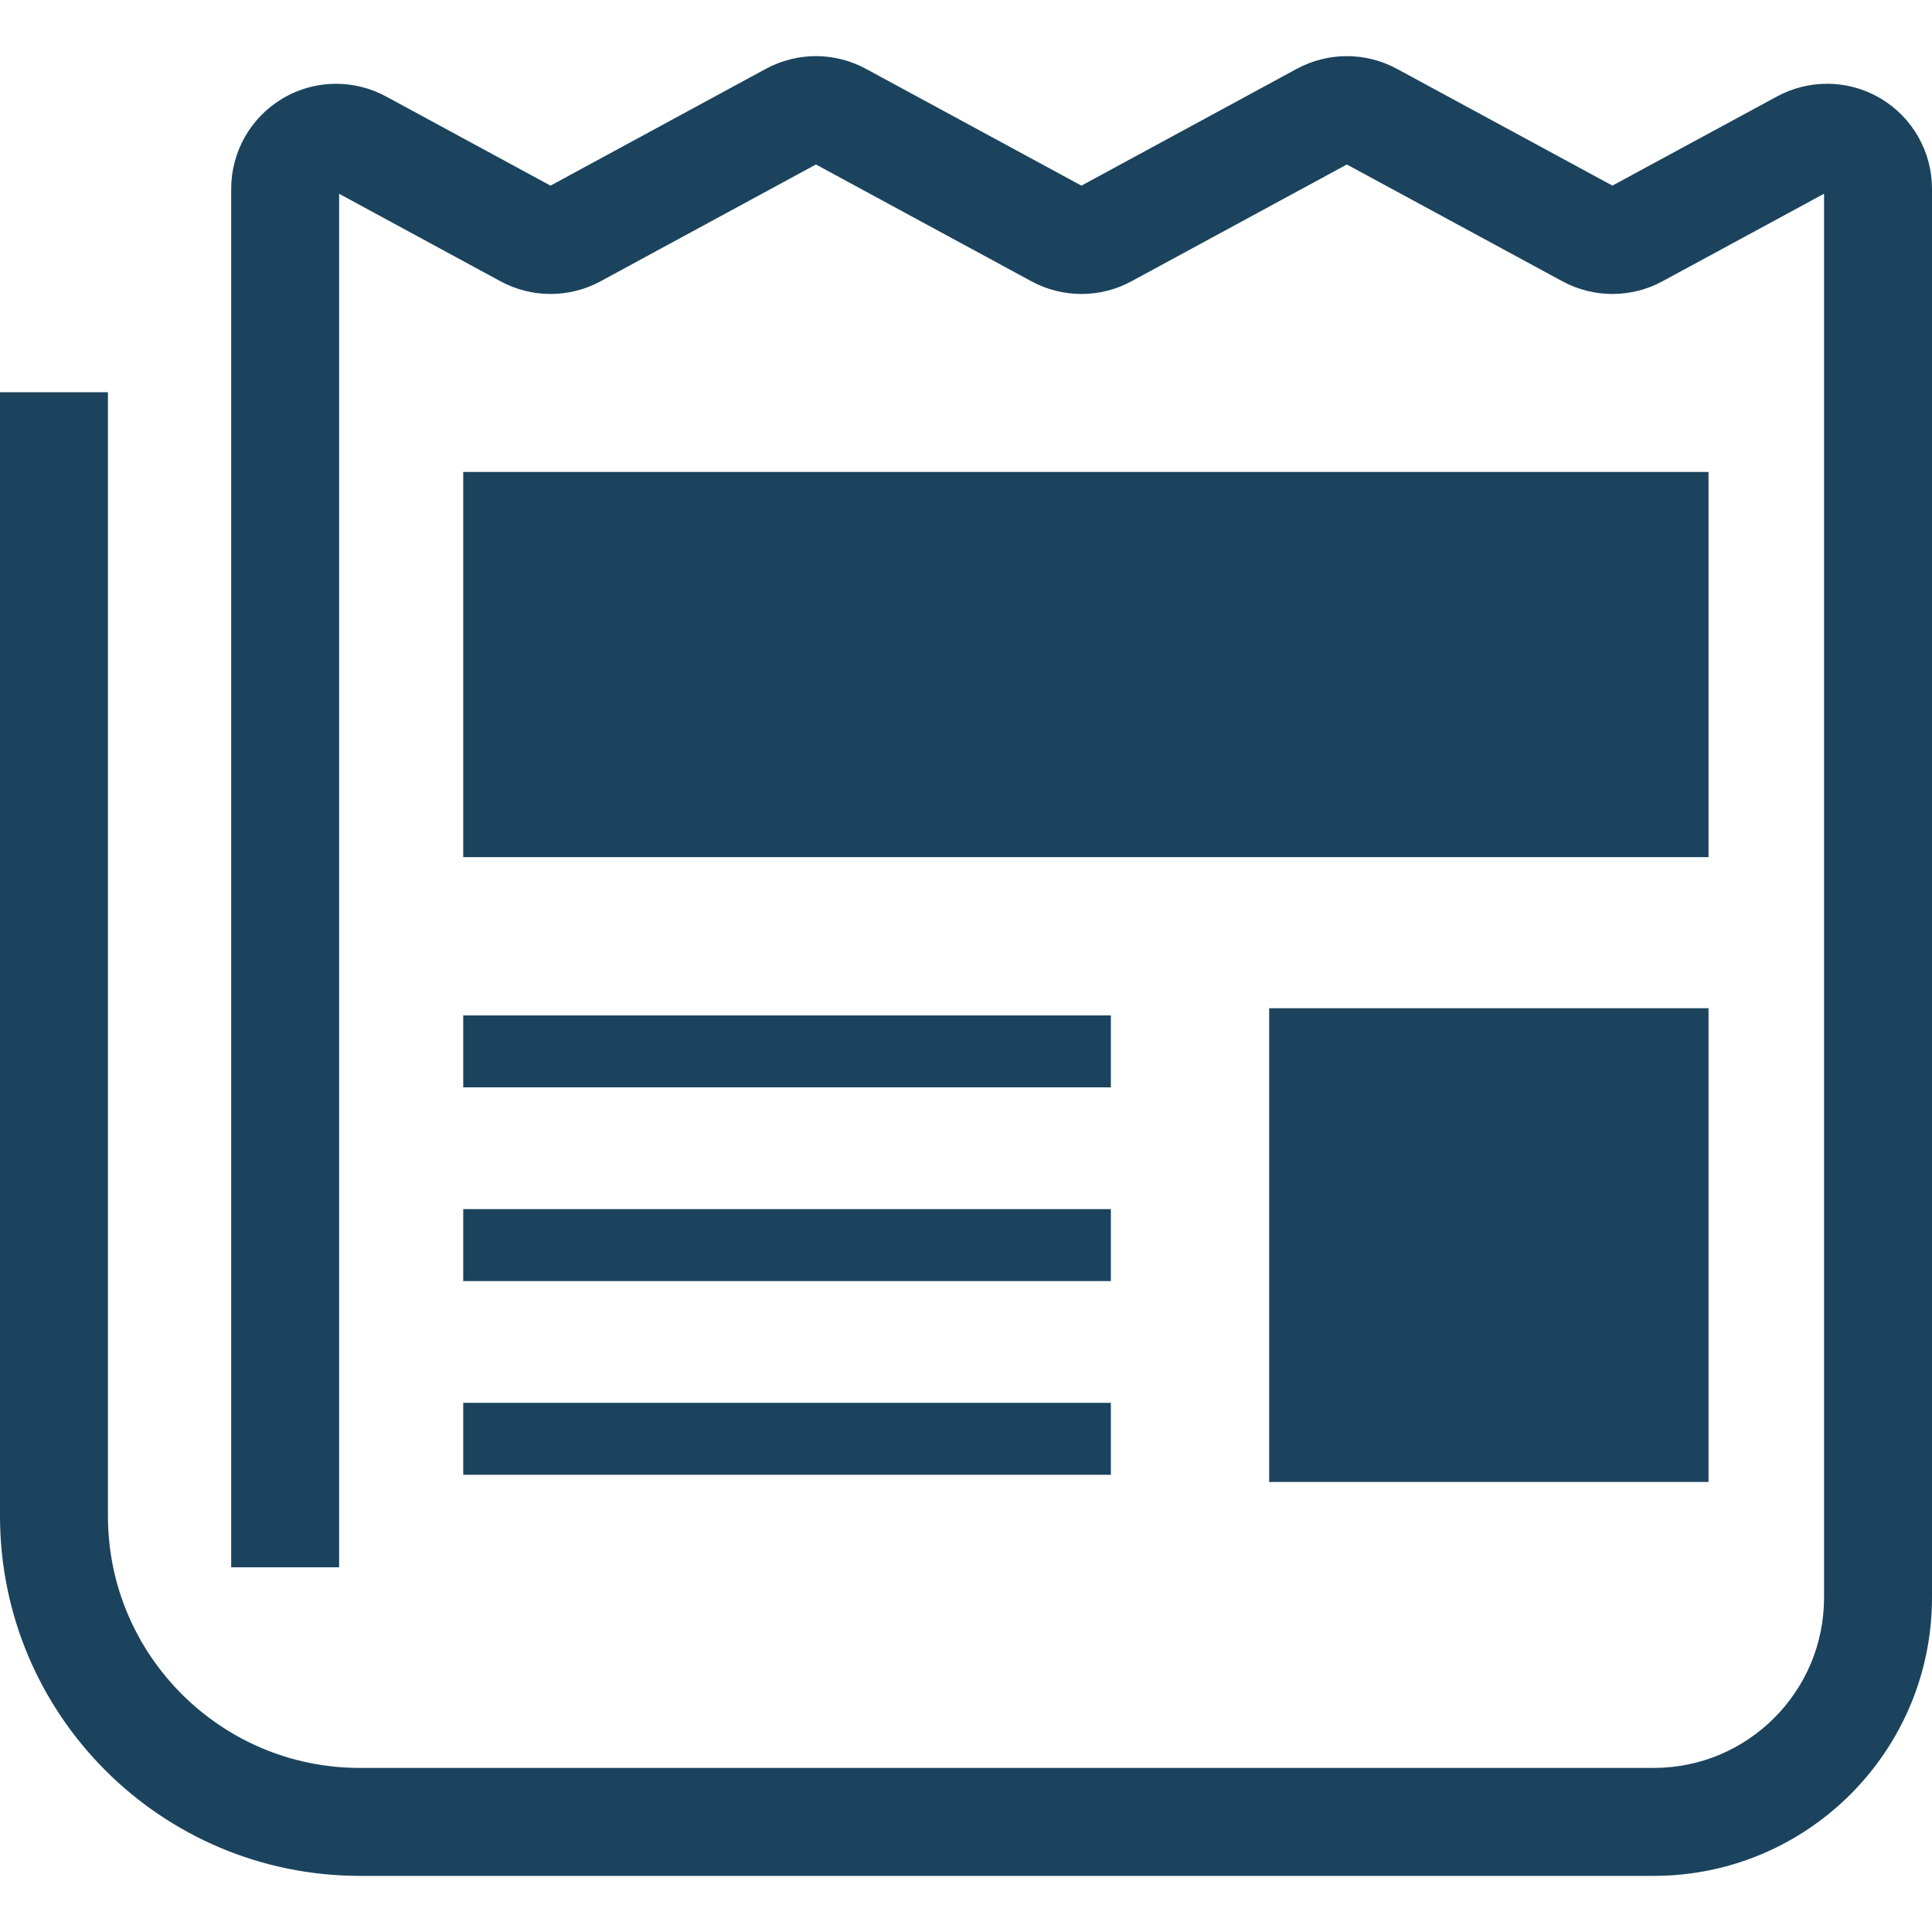
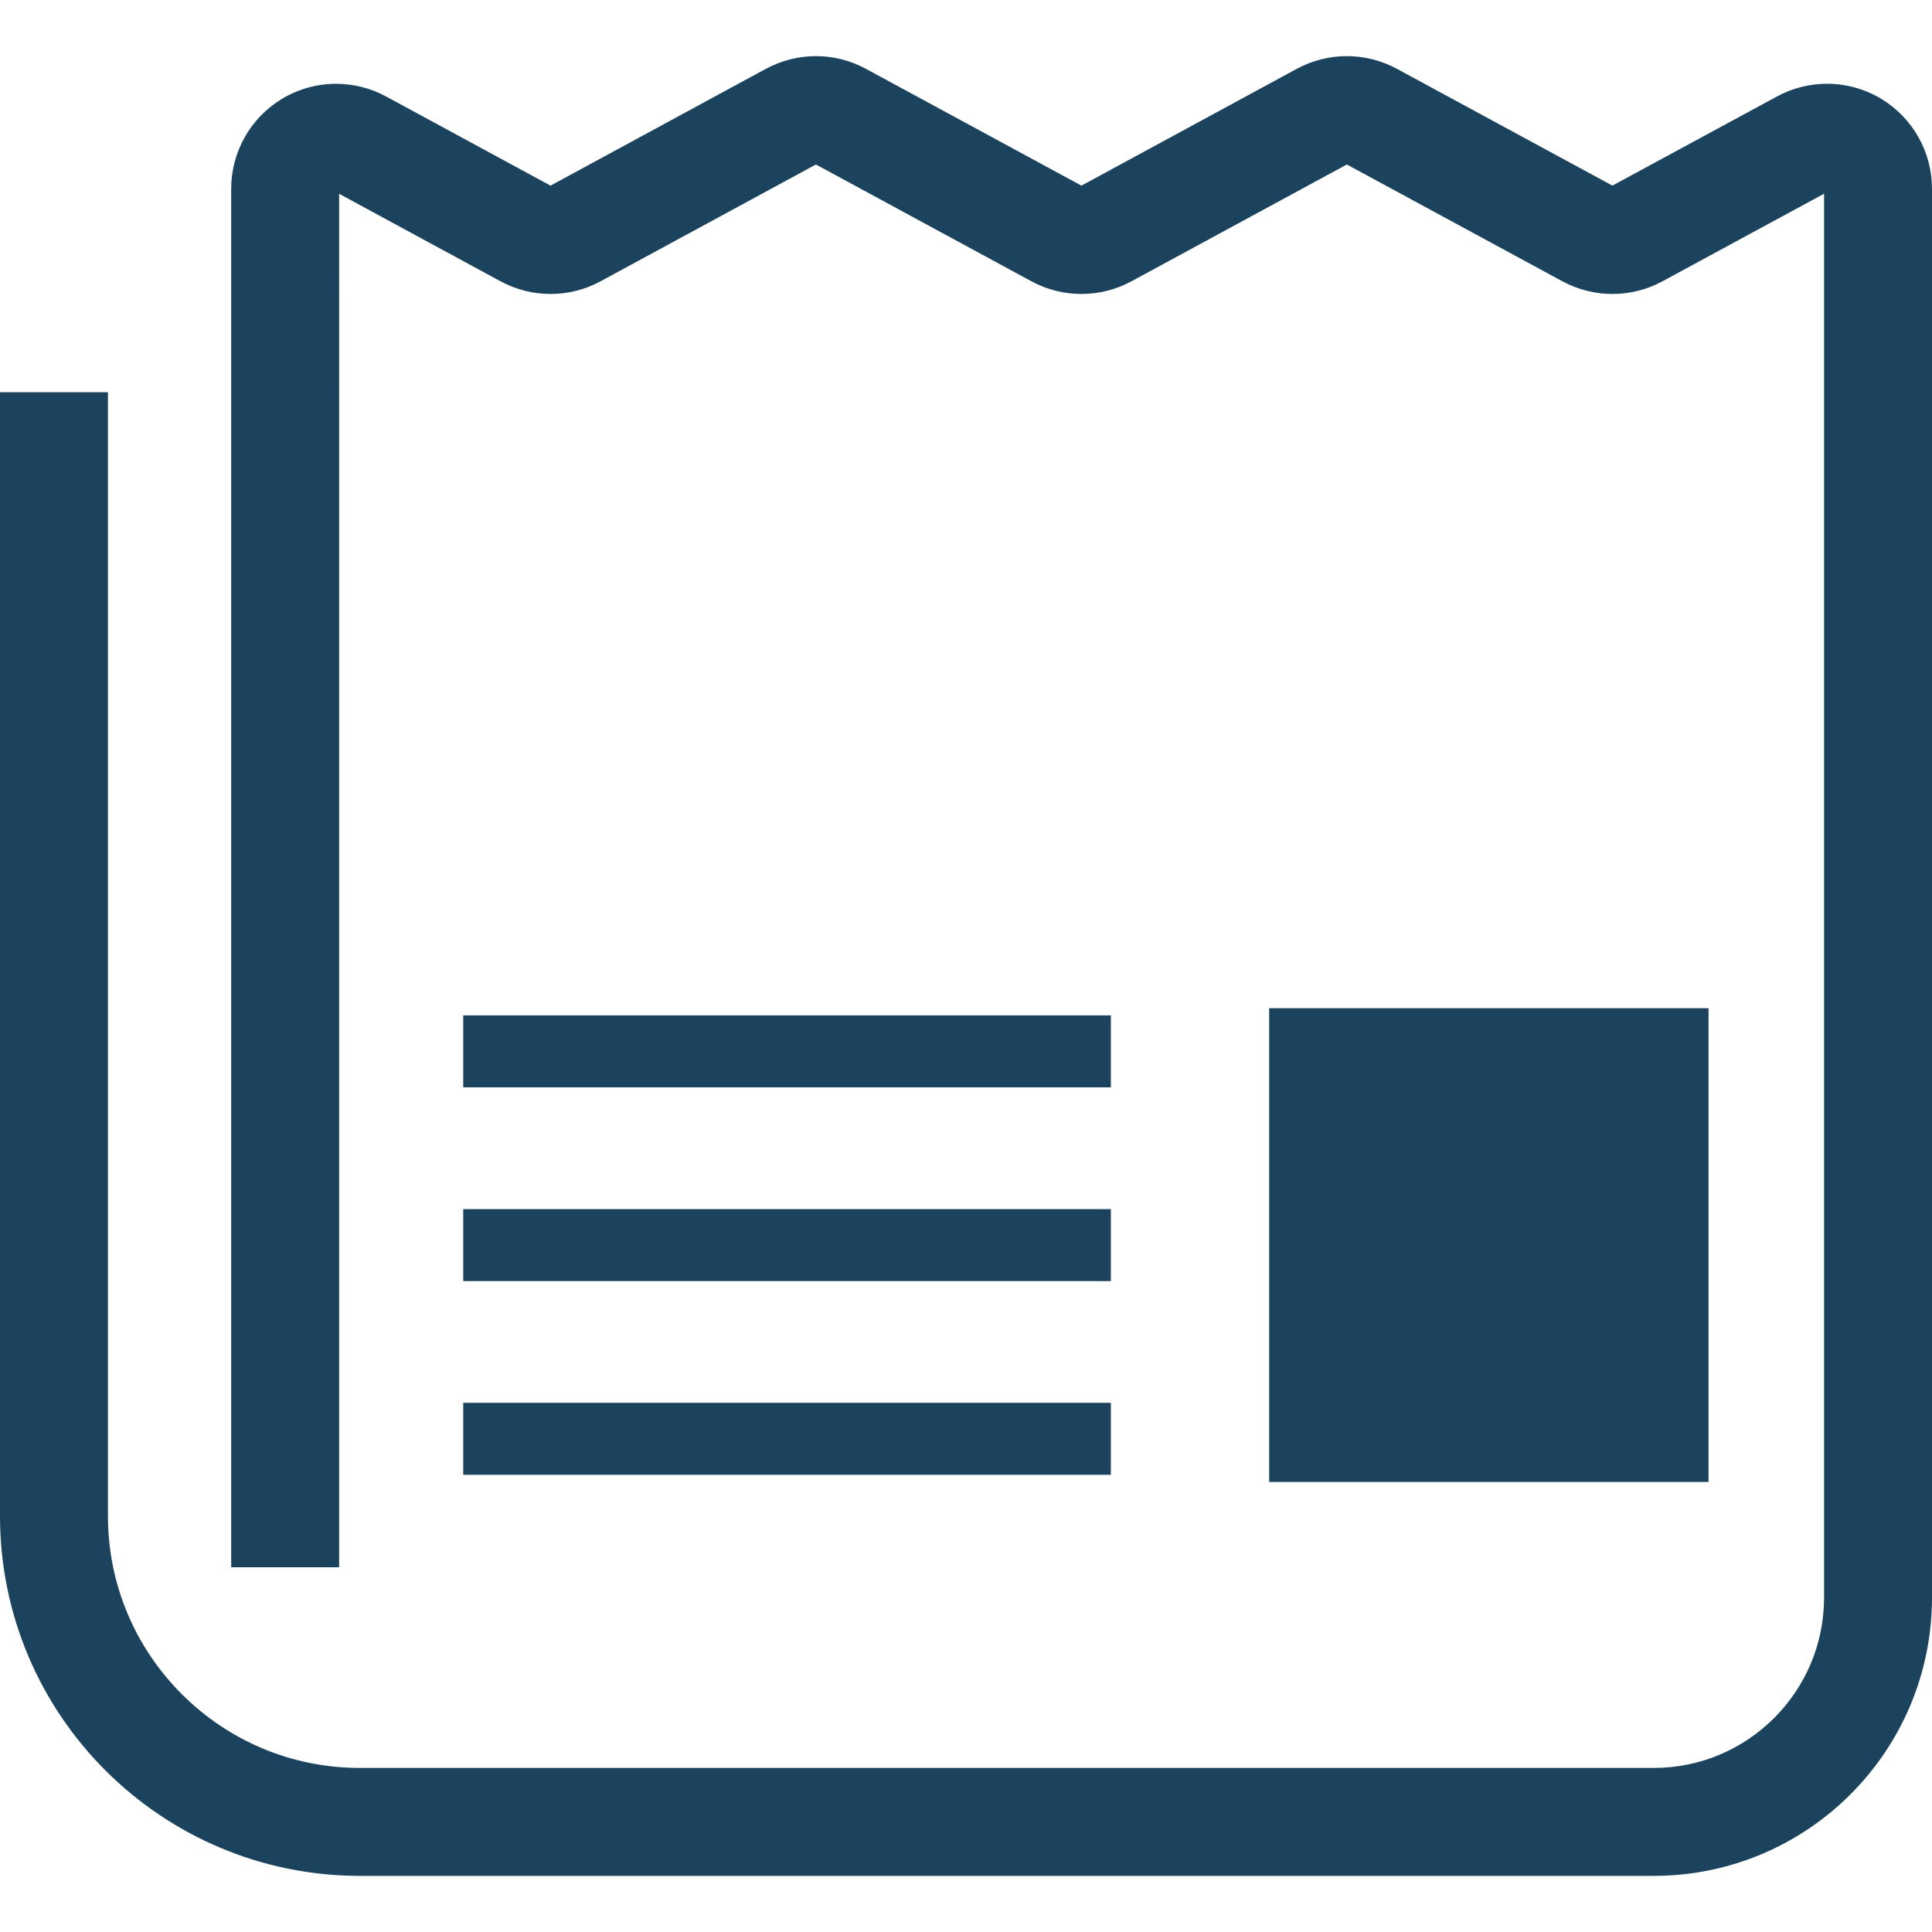
<svg xmlns="http://www.w3.org/2000/svg" viewBox="0 0 512 512">
  <path class="st0" d="M470.9,25.574c0.01,0,0.018-0.01,0.028-0.01l0.307-0.168L470.9,25.574z" style="fill:#1b435d;" />
  <path class="st0" d="M498.415,26.113c-4.377-2.597-9.302-3.92-14.237-3.91c-4.526-0.01-9.097,1.108-13.251,3.361l-43.624,23.623 l-57.116-30.95c-4.134-2.235-8.706-3.362-13.259-3.362c-4.554,0-9.126,1.127-13.26,3.362l-57.079,30.96L229.49,18.245 c-4.134-2.244-8.706-3.371-13.259-3.371c-4.553,0-9.125,1.127-13.26,3.362l-57.08,30.96l-43.549-23.613 c-4.116-2.244-8.698-3.372-13.269-3.372c-4.908-0.008-9.852,1.304-14.238,3.921c-8.408,5.01-13.567,14.098-13.567,23.893v365.327 h28.605V51.357l42.758,23.185c4.134,2.244,8.697,3.362,13.259,3.362c4.554,0.008,9.126-1.118,13.251-3.352l57.089-30.961 l57.098,30.952c4.134,2.244,8.697,3.362,13.26,3.362c4.553,0.008,9.125-1.118,13.25-3.352l57.09-30.961l57.134,30.961 c4.116,2.225,8.688,3.352,13.251,3.352c4.553,0,9.125-1.118,13.26-3.362l42.823-23.204v372.021 c-0.01,12.515-5.028,23.716-13.232,31.938c-8.212,8.194-19.414,13.214-31.929,13.223H95.387 c-18.484-0.01-35.086-7.45-47.219-19.564c-12.114-12.133-19.554-28.736-19.563-47.218V103.948H0v297.791 c0.008,52.684,42.702,95.377,95.387,95.387h342.848c40.747-0.01,73.756-33.019,73.765-73.766V50.016 C512,40.22,506.842,31.132,498.415,26.113z" style="fill:#1b435d;" />
-   <rect x="122.762" y="125.076" class="st0" width="330.017" height="102.073" style="fill:#1b435d;" />
  <rect x="336.349" y="267.187" class="st0" width="116.43" height="125.547" style="fill:#1b435d;" />
  <rect x="122.762" y="269.087" class="st0" width="171.629" height="19.07" style="fill:#1b435d;" />
  <rect x="122.762" y="371.765" class="st0" width="171.629" height="19.07" style="fill:#1b435d;" />
  <rect x="122.762" y="320.43" class="st0" width="171.629" height="19.07" style="fill:#1b435d;" />
</svg>